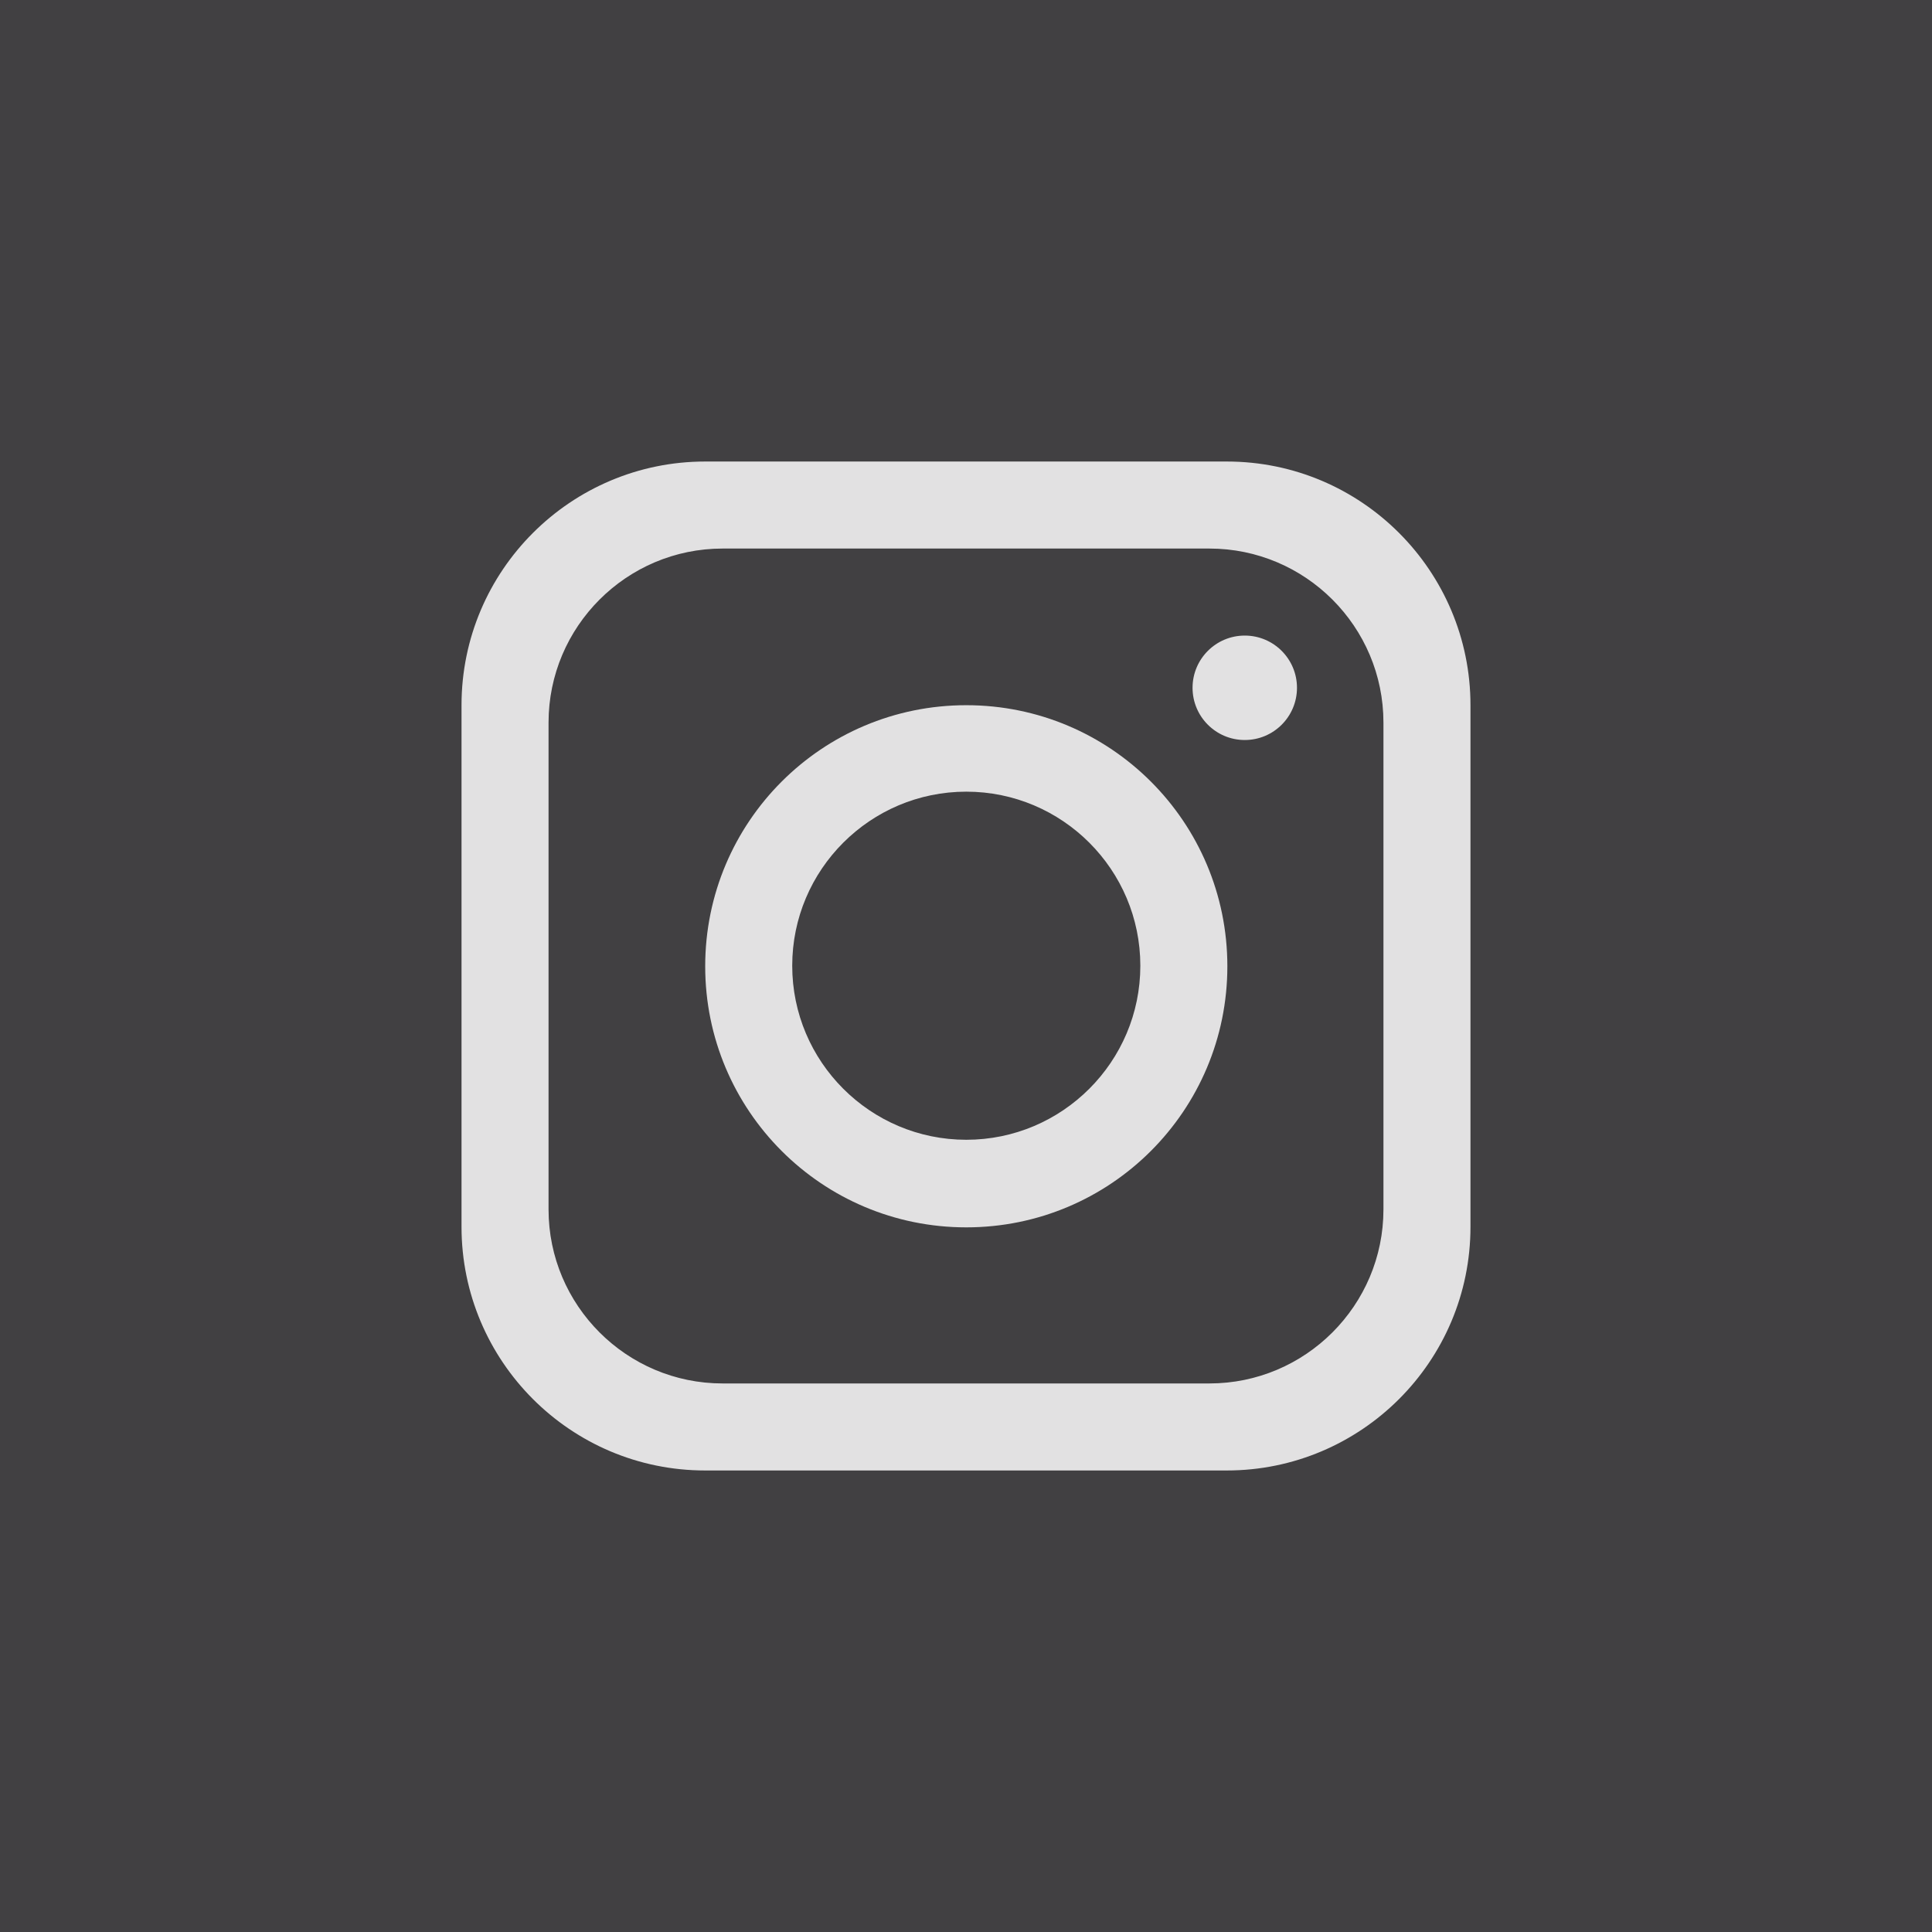
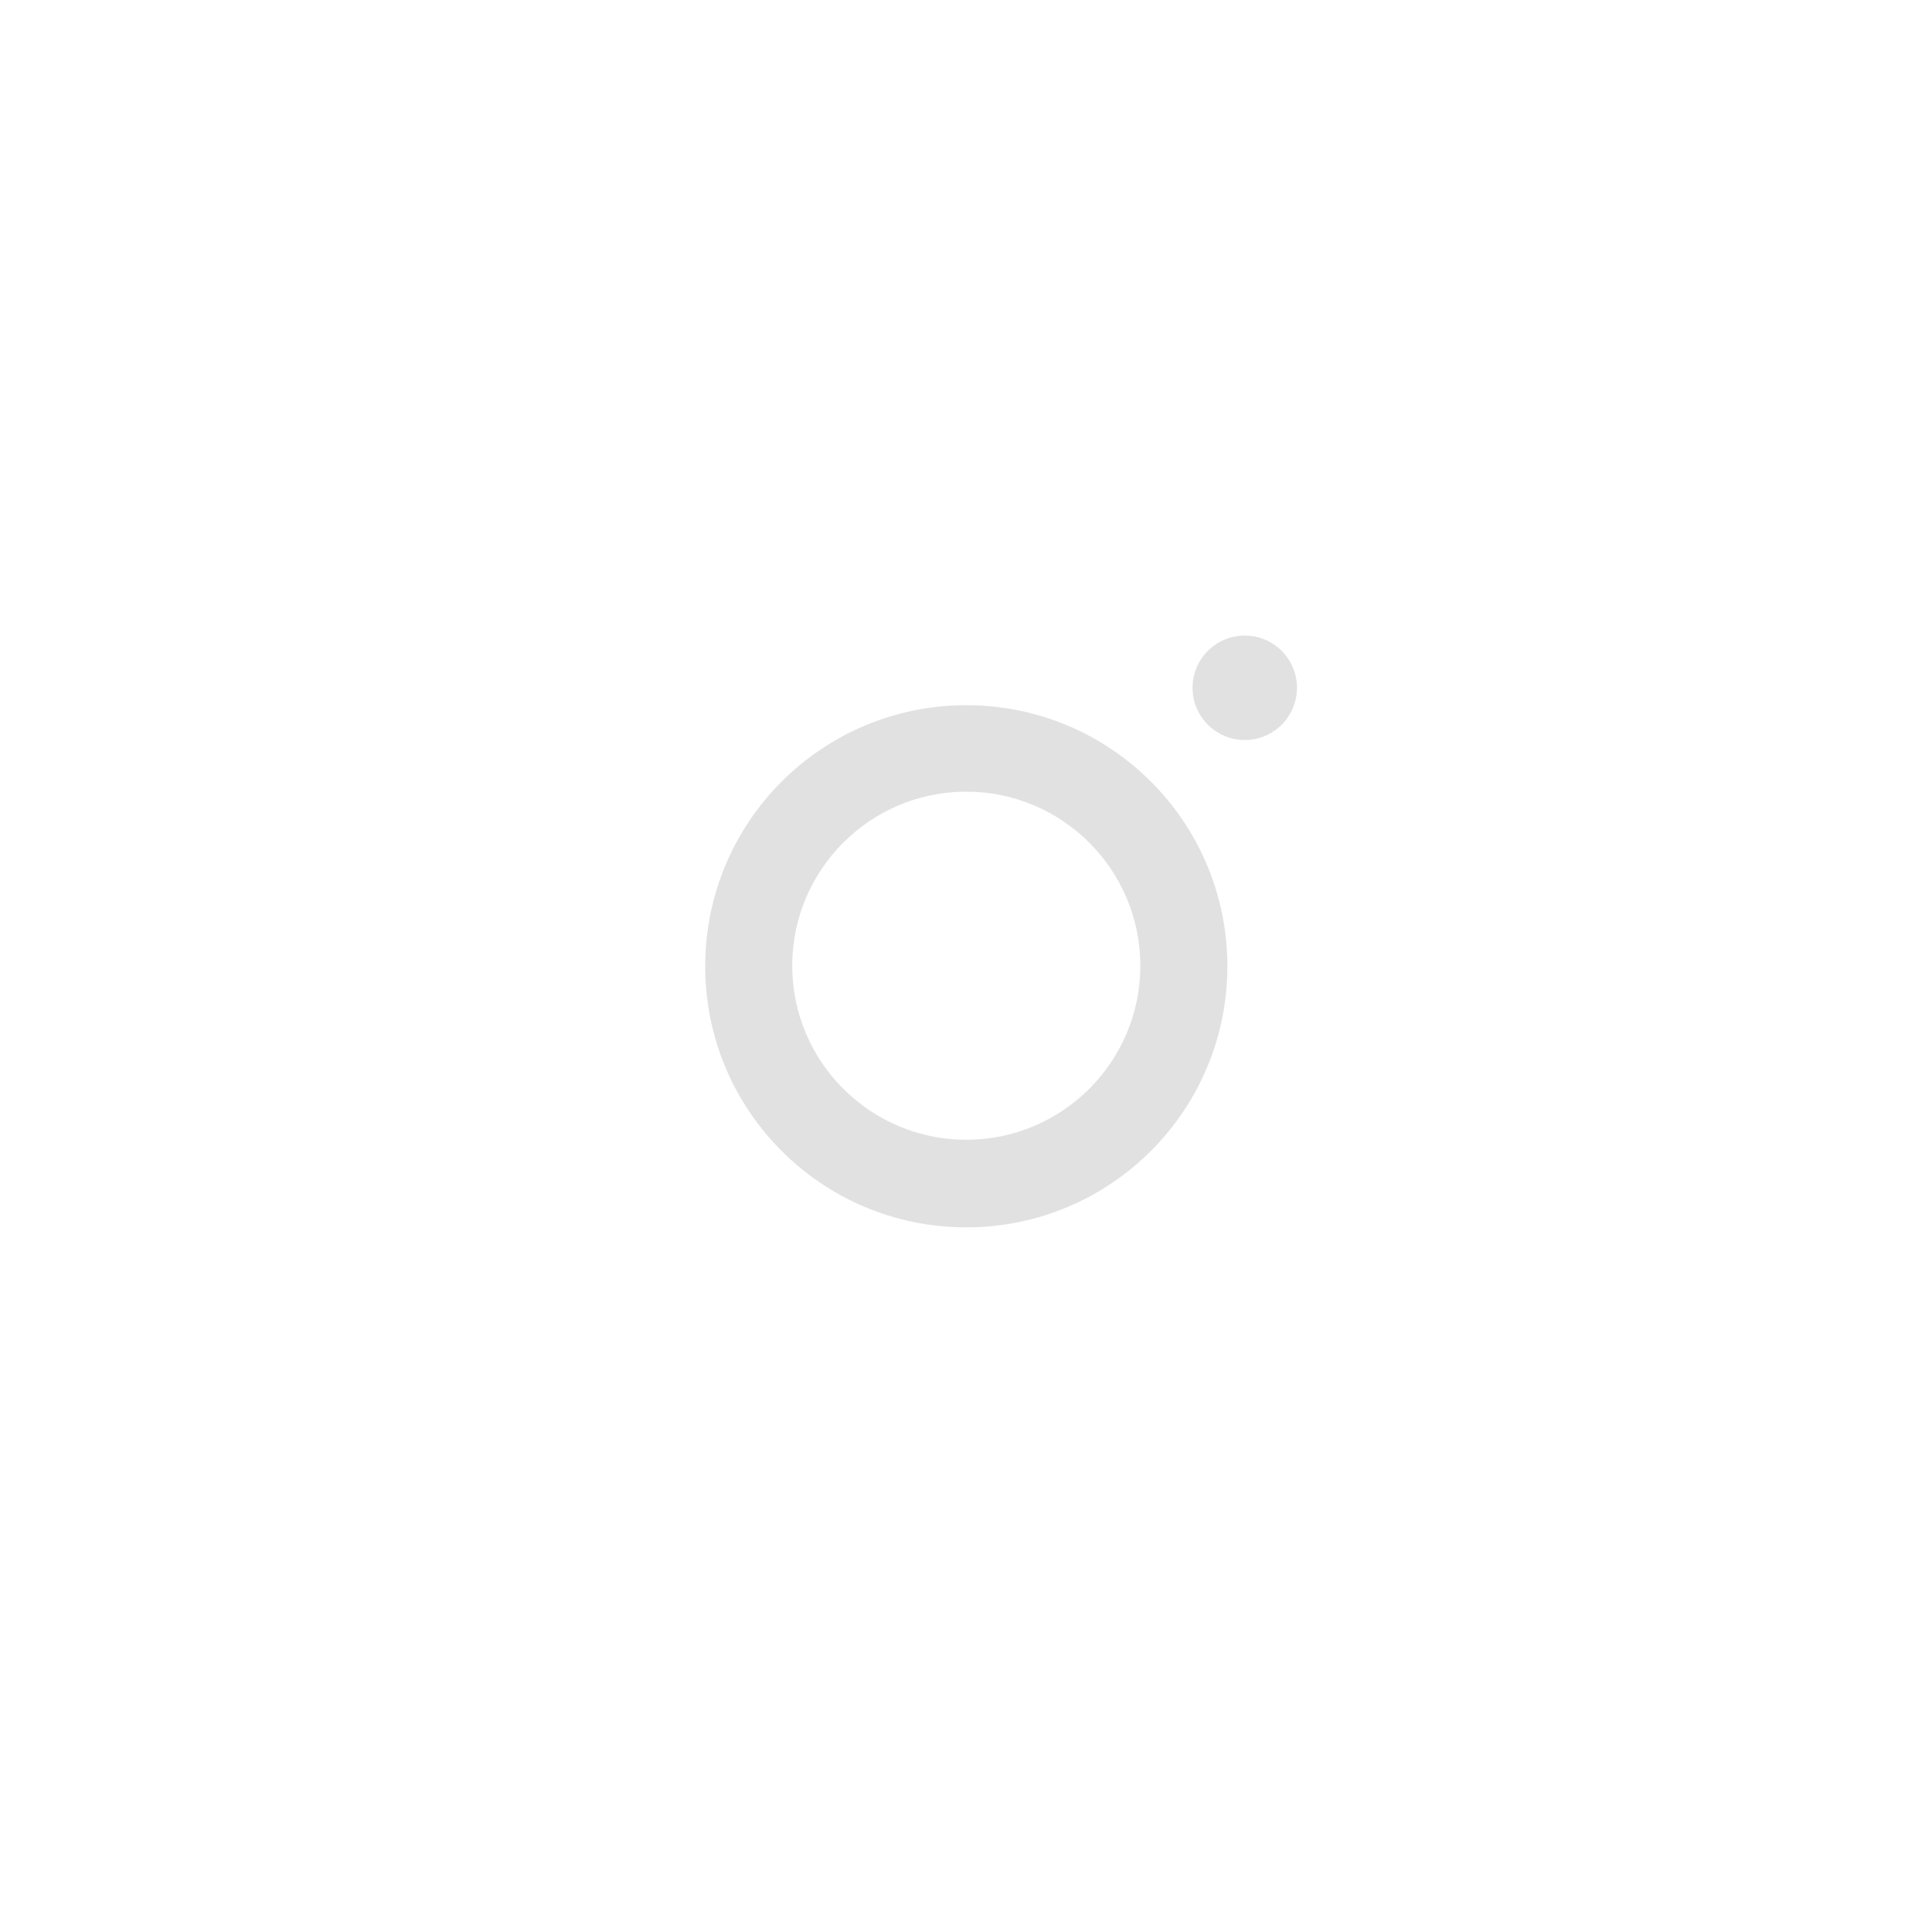
<svg xmlns="http://www.w3.org/2000/svg" id="Livello_2" data-name="Livello 2" viewBox="0 0 34.41 34.41">
  <defs>
    <style>
      .cls-1 {
        fill: #414042;
      }

      .cls-1, .cls-2 {
        stroke-width: 0px;
      }

      .cls-2 {
        fill: #e2e1e2;
      }
    </style>
  </defs>
  <g id="grafica">
    <g>
-       <rect class="cls-1" width="34.41" height="34.41" />
      <g>
-         <path class="cls-2" d="M21.85,8.22h-9.29c-2.39,0-4.34,1.94-4.34,4.34v9.29c0,2.39,1.94,4.34,4.34,4.34h9.29c2.39,0,4.34-1.94,4.34-4.34v-9.29c0-2.39-1.94-4.34-4.34-4.34ZM24.64,21.54c0,1.71-1.39,3.1-3.1,3.1h-8.67c-1.71,0-3.1-1.39-3.1-3.1v-8.67c0-1.71,1.39-3.1,3.1-3.1h8.67c1.71,0,3.1,1.39,3.1,3.1v8.67Z" />
        <path class="cls-2" d="M17.21,12.56c-2.57,0-4.65,2.08-4.65,4.65s2.08,4.65,4.65,4.65,4.65-2.08,4.65-4.65-2.08-4.65-4.65-4.65ZM17.21,20.3c-1.71,0-3.1-1.39-3.1-3.1s1.39-3.1,3.1-3.1,3.1,1.39,3.1,3.1-1.39,3.1-3.1,3.1Z" />
        <circle class="cls-2" cx="22.17" cy="12.25" r=".93" />
      </g>
    </g>
  </g>
</svg>